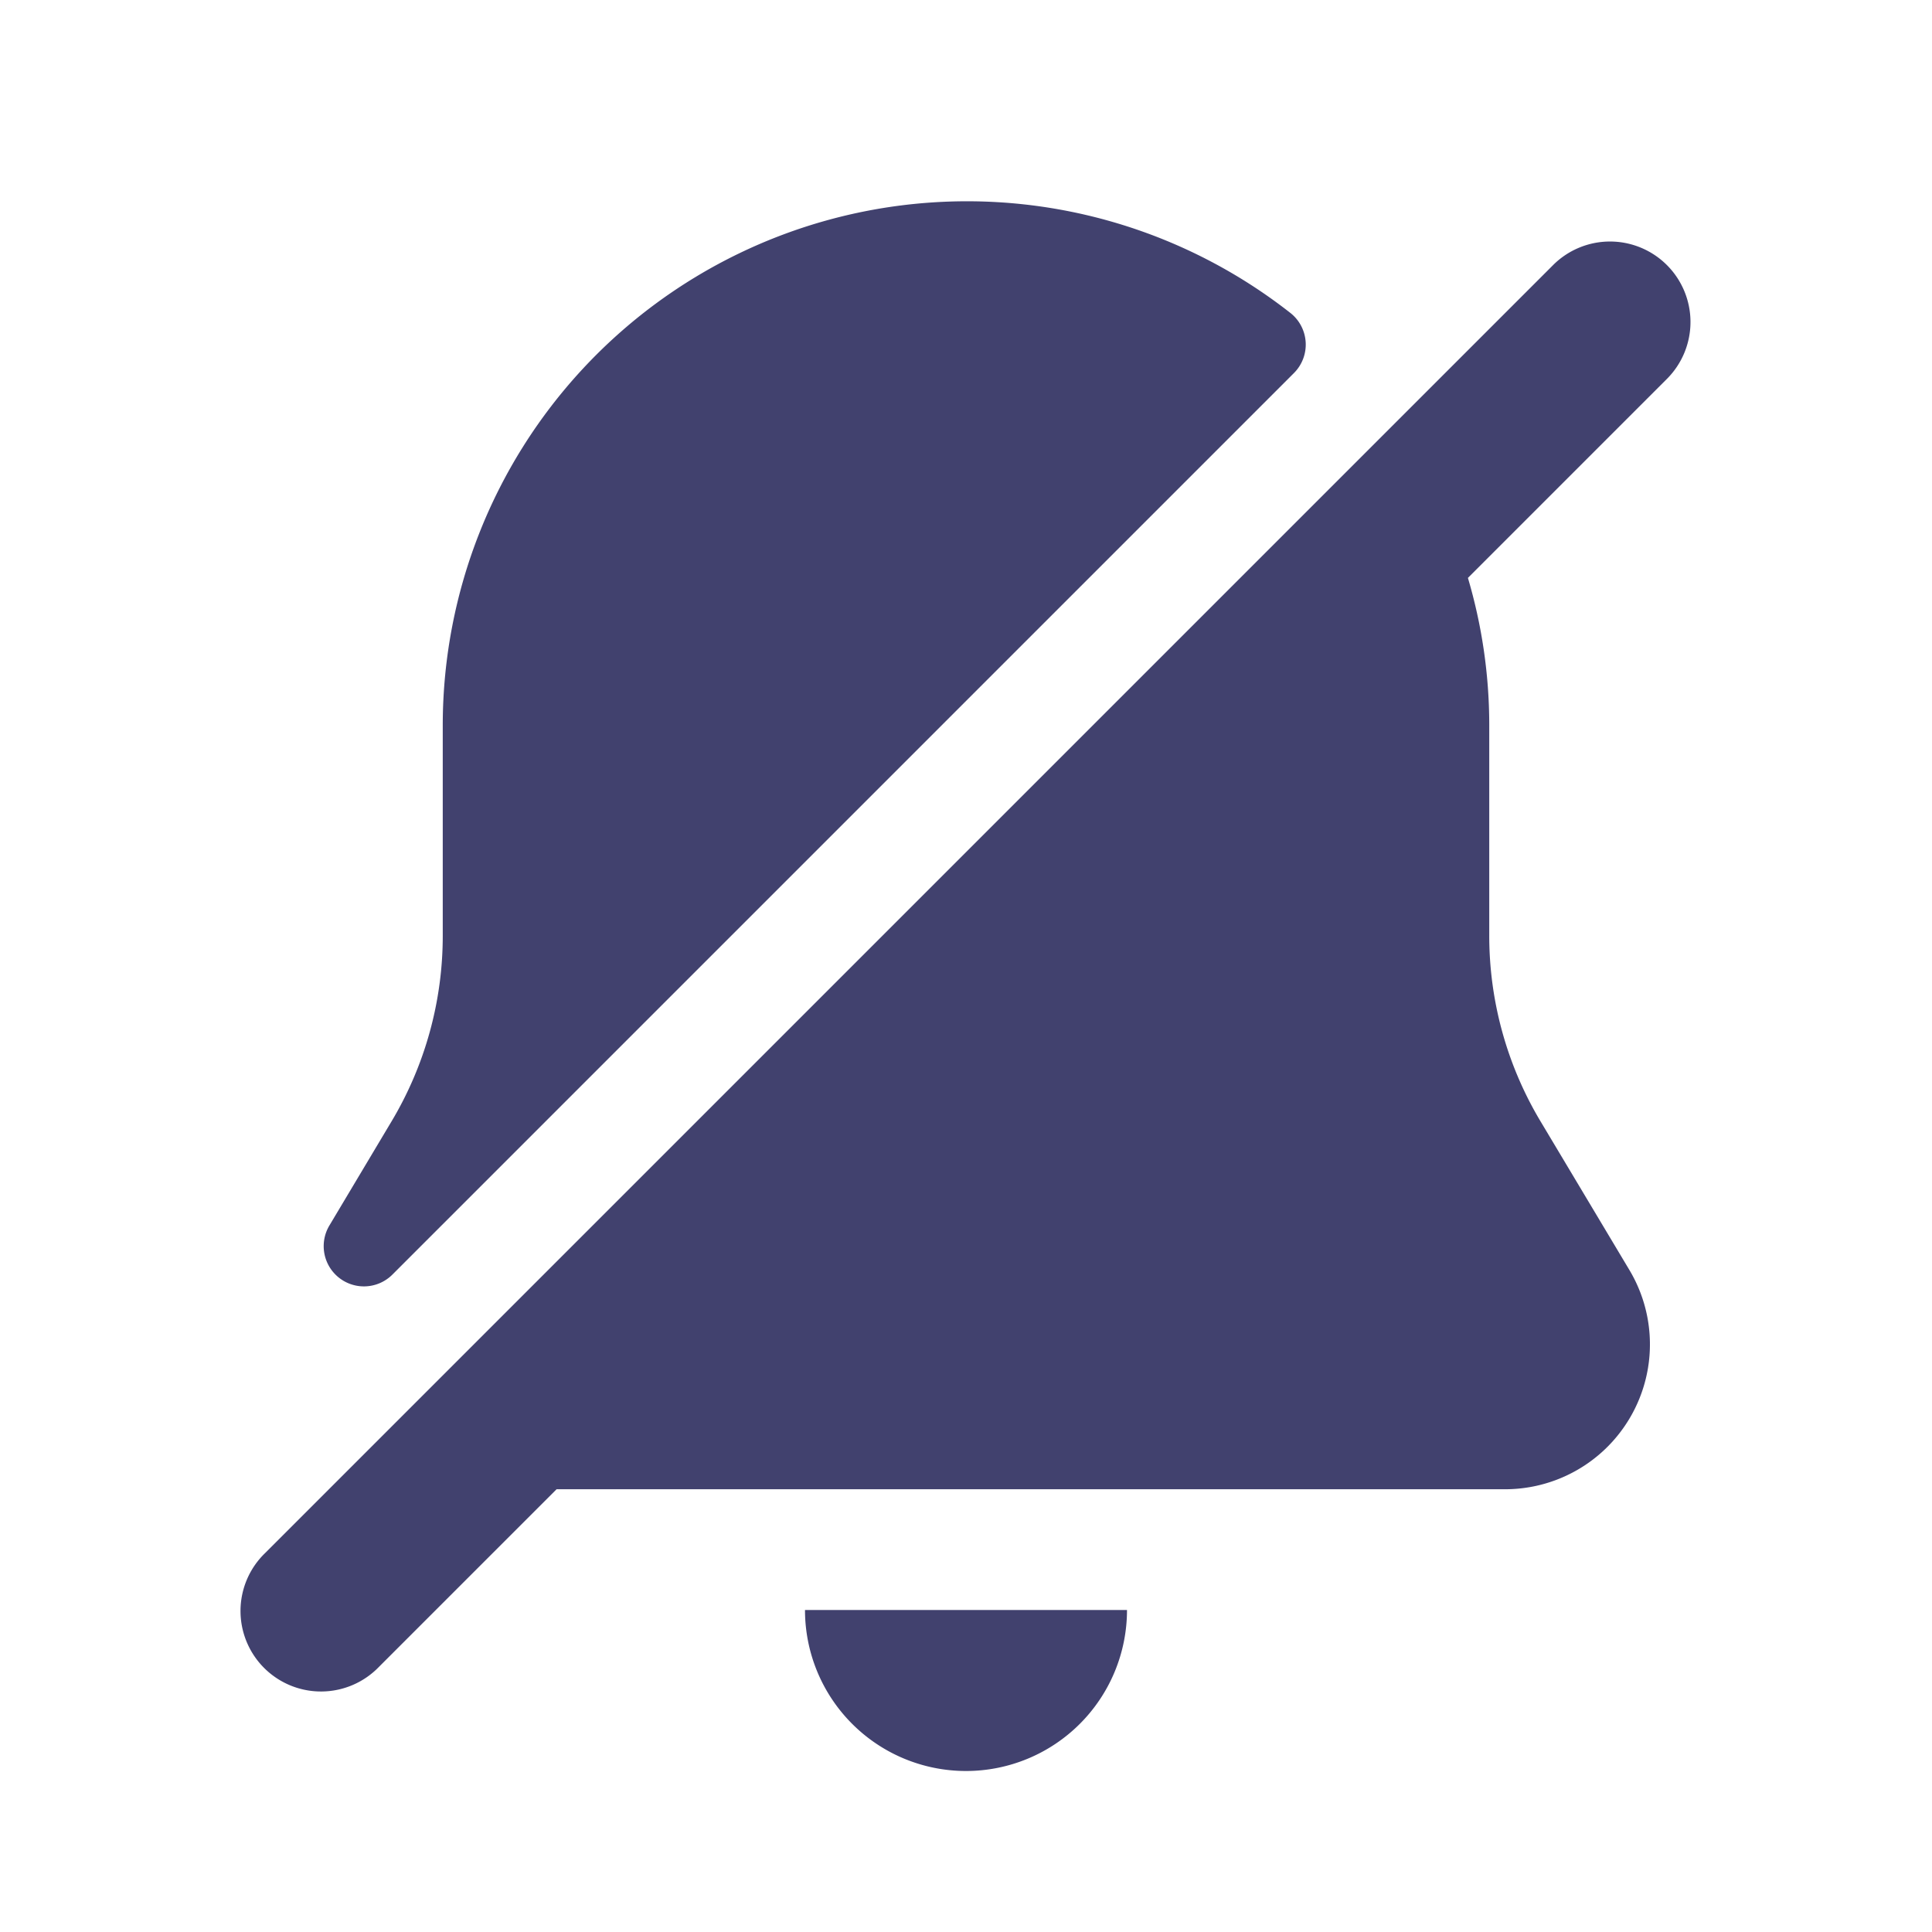
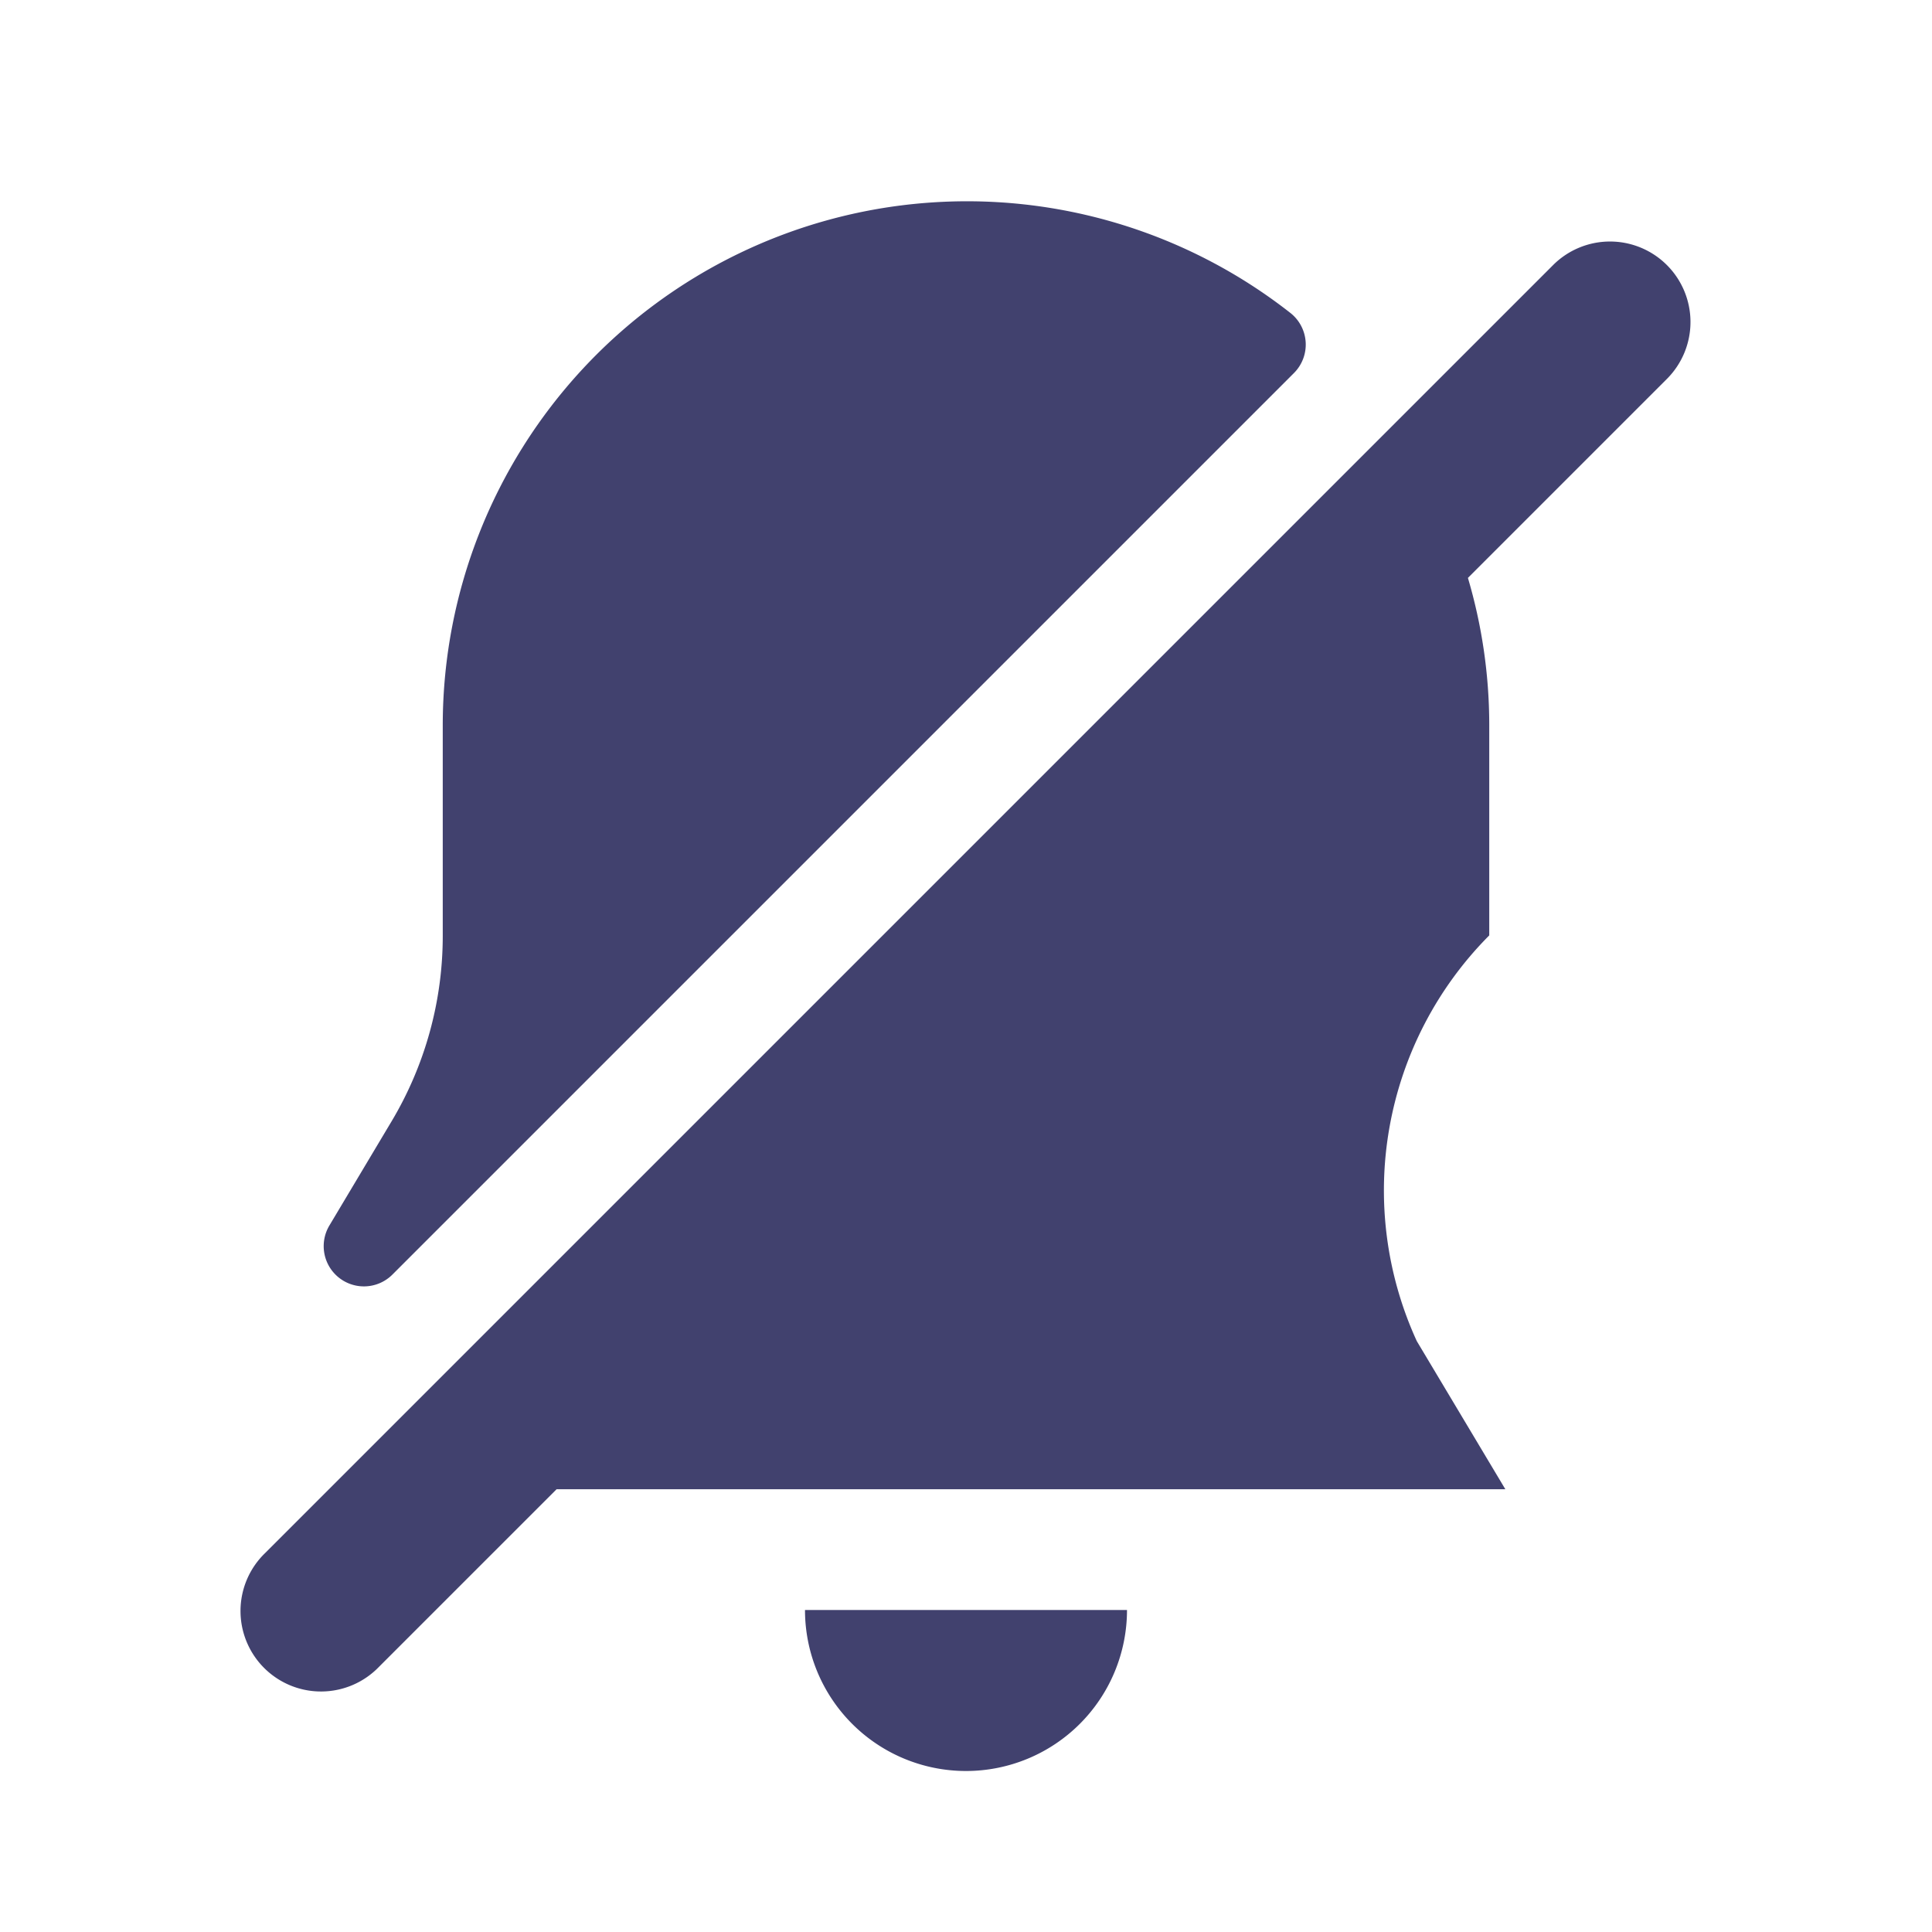
<svg xmlns="http://www.w3.org/2000/svg" width="800px" height="800px" viewBox="0 0 24 24" id="magicoon-Filled">
  <defs>
    <style>.cls-1{fill:#41416e;}</style>
  </defs>
  <title>bell-slash</title>
  <g id="bell-slash-Filled">
-     <path id="bell-slash-Filled-2" data-name="bell-slash-Filled" class="cls-1" d="M10,20h4a2,2,0,0,1-4,0ZM4.52,15.98a.5.5,0,0,0,.354-.146l11.2-11.2a.5.5,0,0,0-.045-.747A6.512,6.512,0,0,0,5.5,8.99v2.63a4.492,4.492,0,0,1-.639,2.315l-.77,1.29a.5.5,0,0,0,.429.755ZM20.707,3.293a1,1,0,0,0-1.414,0l-16,16a1,1,0,1,0,1.414,1.414L6.914,18.5H18.7a1.8,1.8,0,0,0,1.539-2.727l-1.1-1.84A4.491,4.491,0,0,1,18.5,11.62V8.99a6.446,6.446,0,0,0-.265-1.811l2.472-2.472A1,1,0,0,0,20.707,3.293Z" />
+     <path id="bell-slash-Filled-2" data-name="bell-slash-Filled" class="cls-1" d="M10,20h4a2,2,0,0,1-4,0ZM4.52,15.98a.5.5,0,0,0,.354-.146l11.2-11.2a.5.5,0,0,0-.045-.747A6.512,6.512,0,0,0,5.5,8.99v2.63a4.492,4.492,0,0,1-.639,2.315l-.77,1.29a.5.5,0,0,0,.429.755ZM20.707,3.293a1,1,0,0,0-1.414,0l-16,16a1,1,0,1,0,1.414,1.414L6.914,18.5H18.7l-1.1-1.84A4.491,4.491,0,0,1,18.5,11.62V8.99a6.446,6.446,0,0,0-.265-1.811l2.472-2.472A1,1,0,0,0,20.707,3.293Z" />
  </g>
</svg>